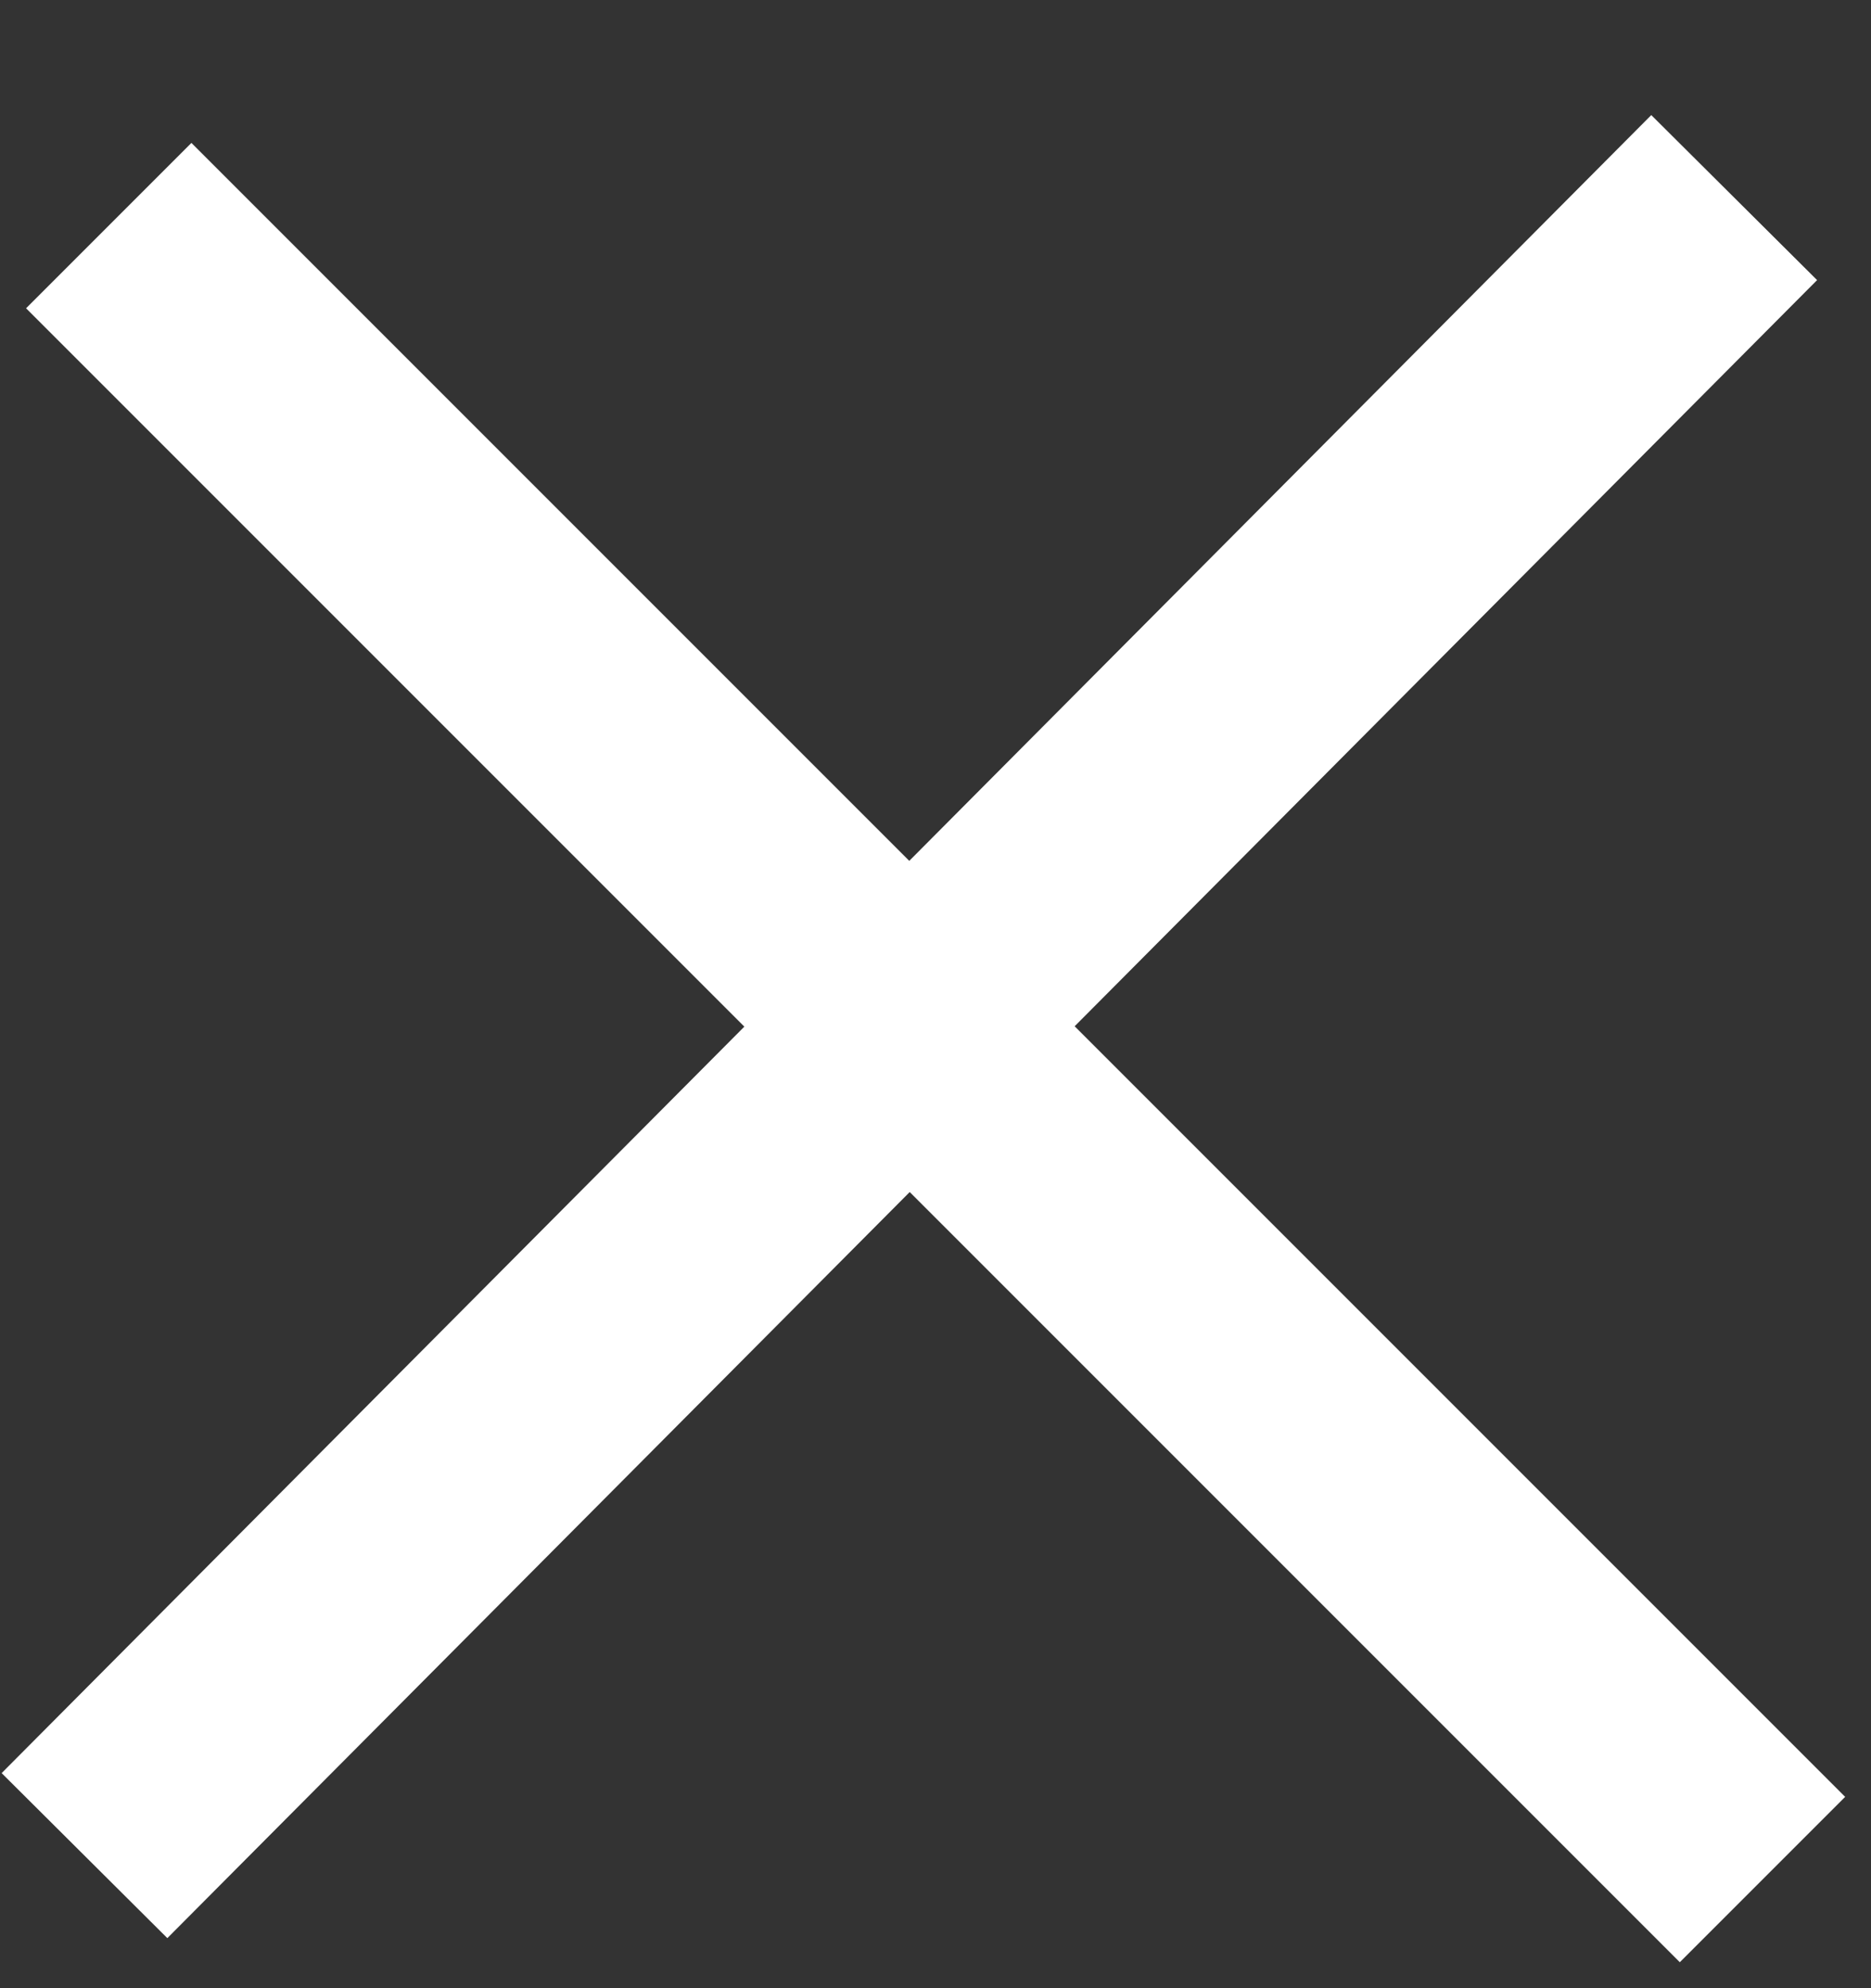
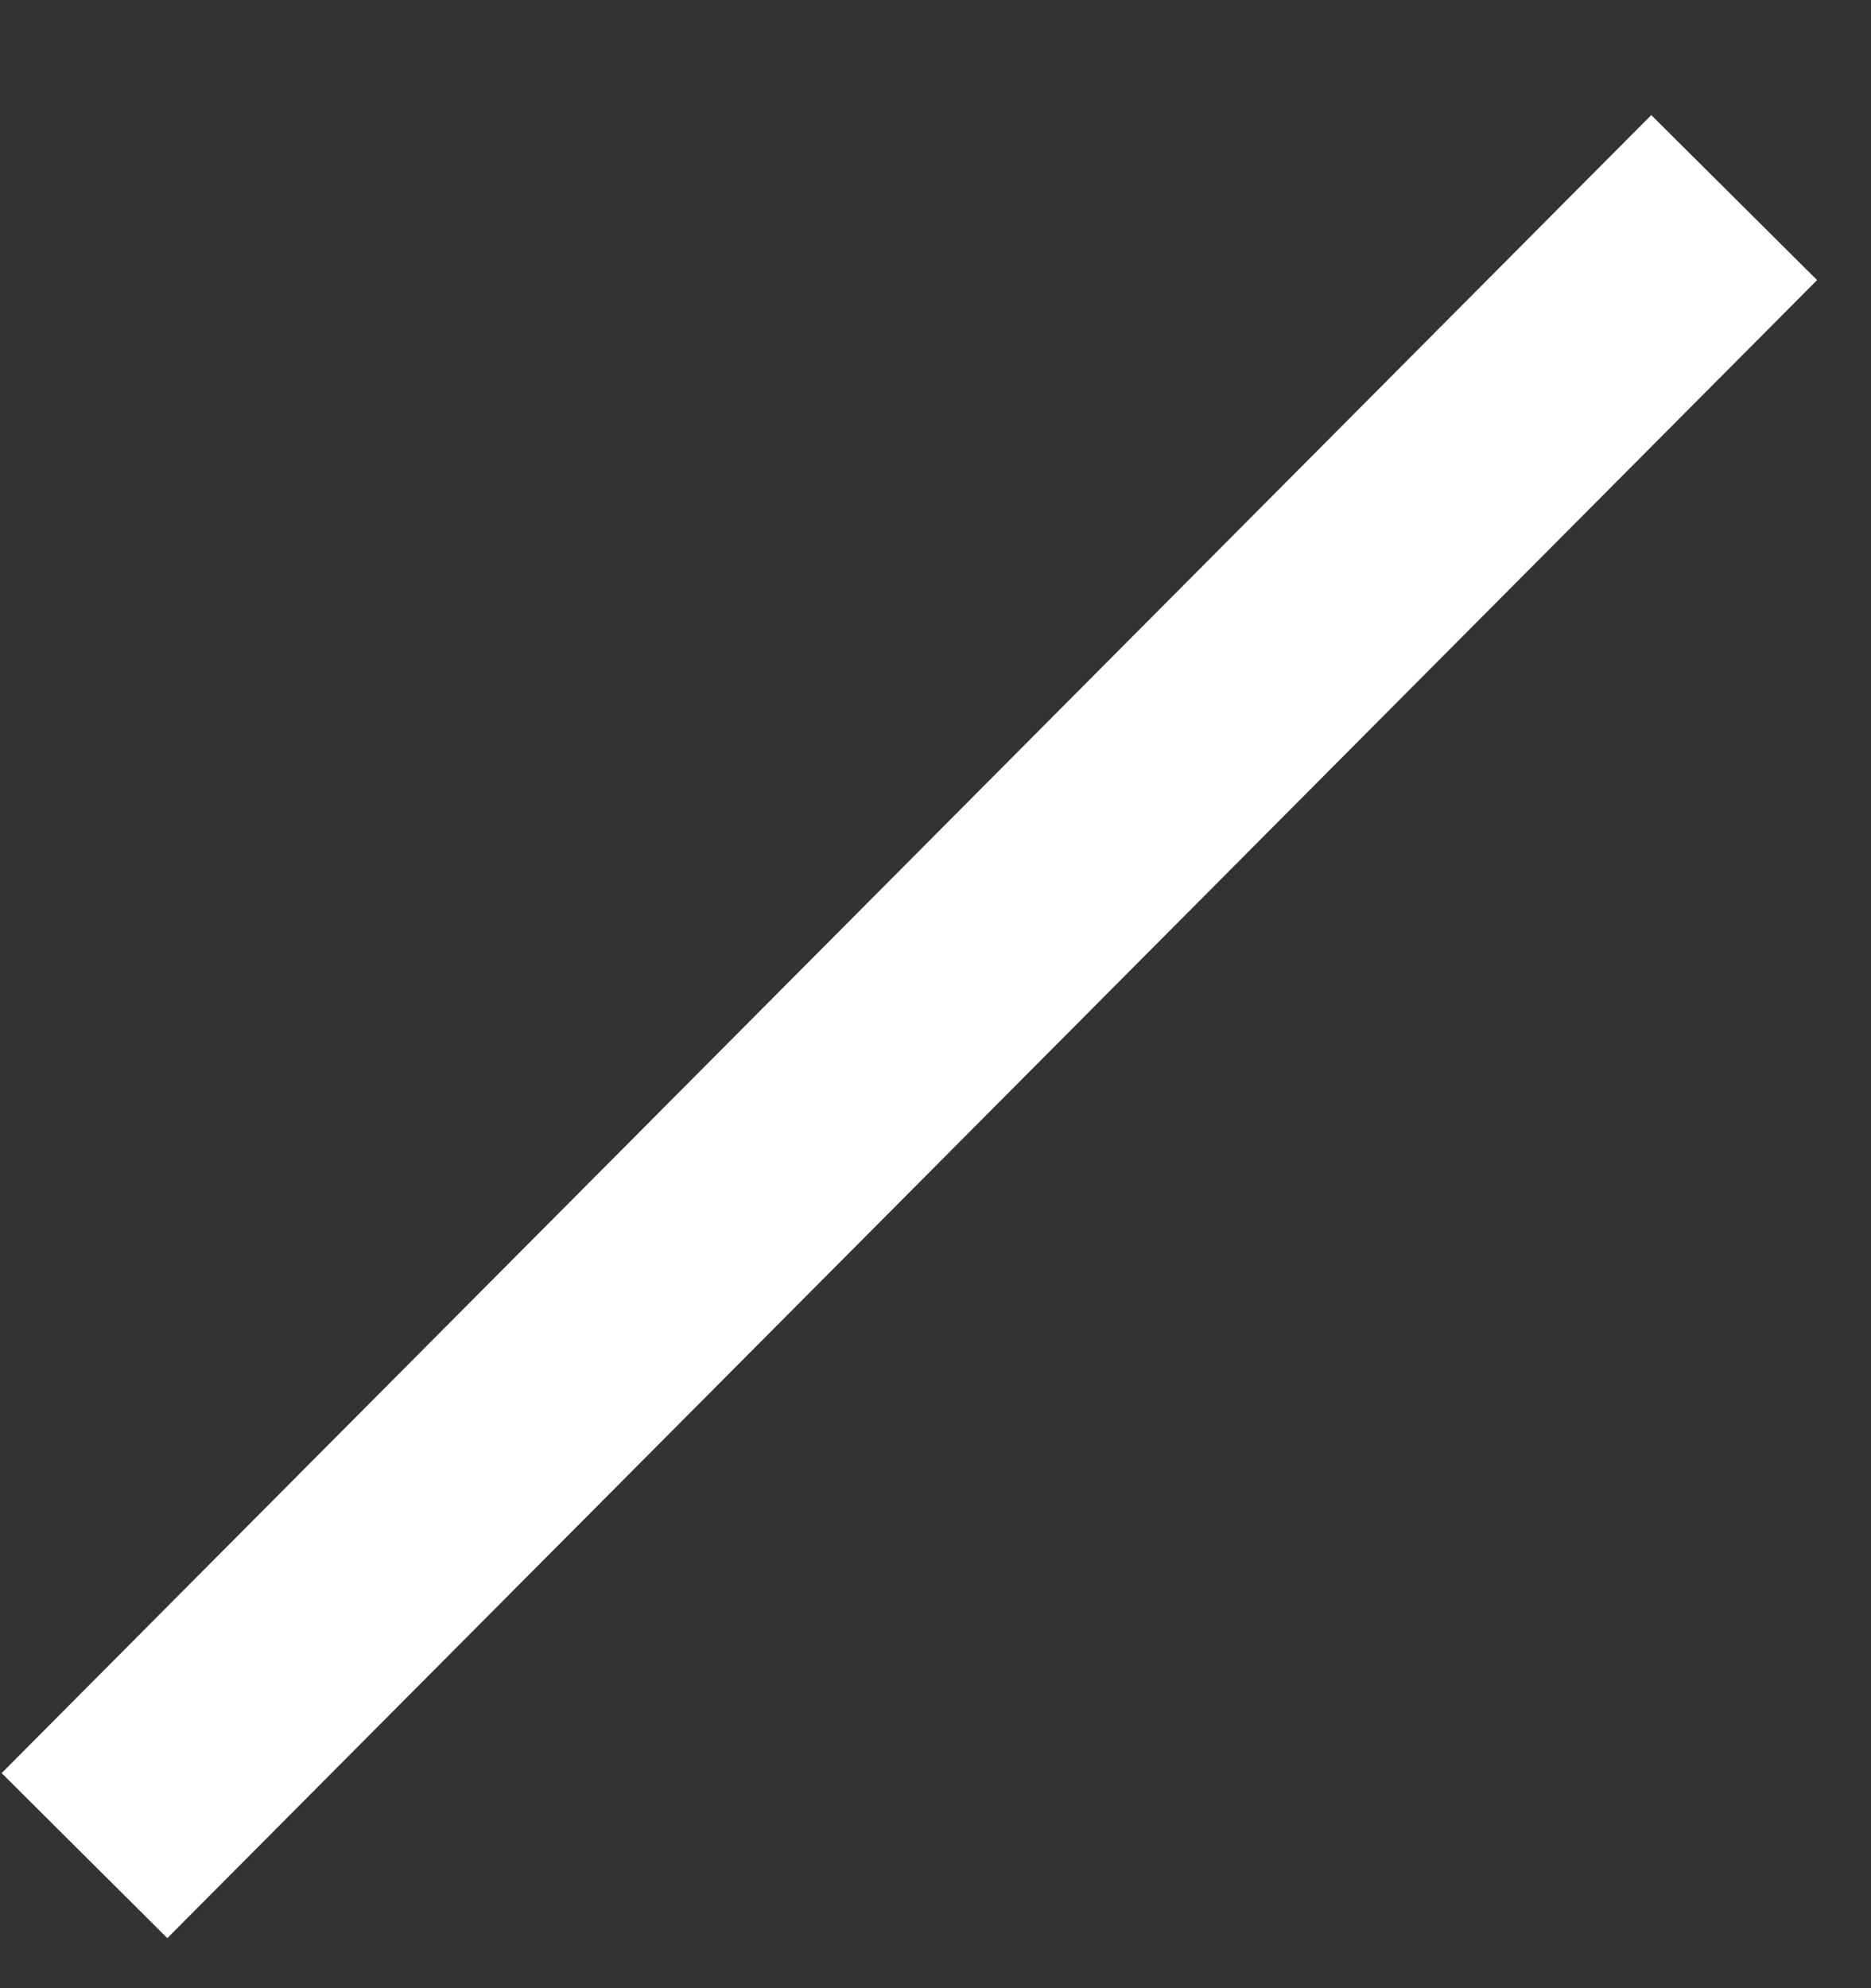
<svg xmlns="http://www.w3.org/2000/svg" width="16" height="17" viewBox="0 0 16 17" fill="none">
  <rect x="0" y="0" width="16" height="17" fill="#333333" stroke="none" />
  <path d="M14.121 0.984L15.539 2.395L1.431 16.572L0.014 15.161L14.121 0.984Z" fill="white" />
-   <path d="M15.779 15.364L14.365 16.778L0.223 2.636L1.637 1.222L15.779 15.364Z" fill="white" />
</svg>